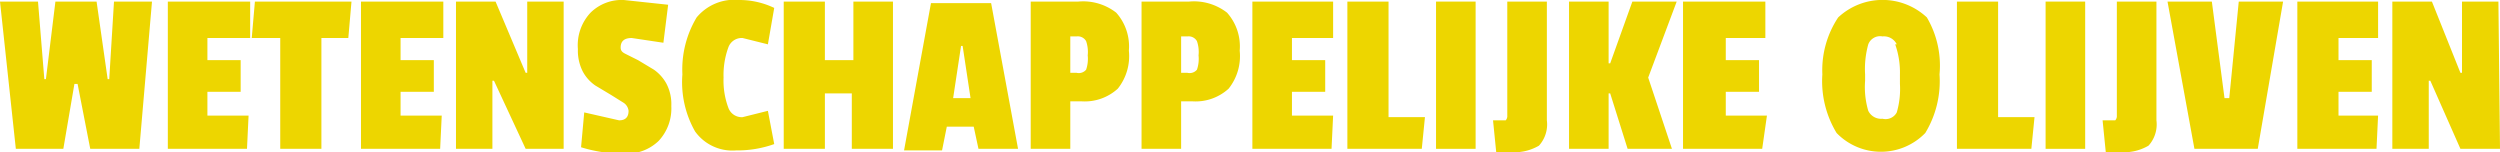
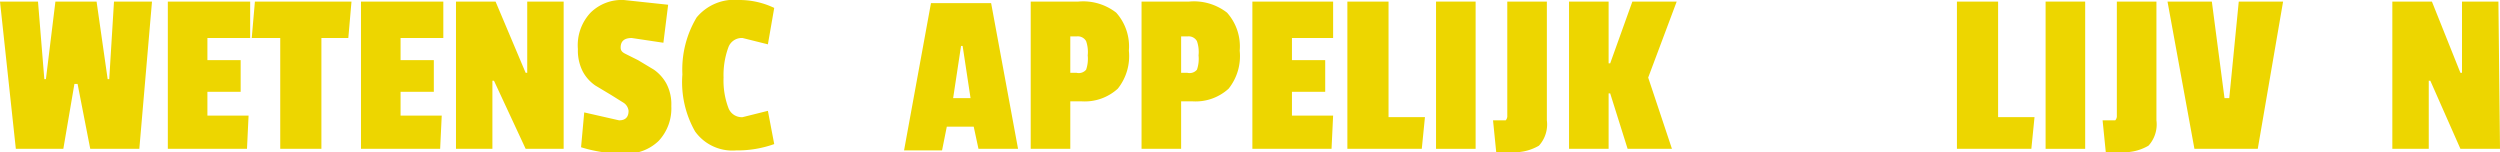
<svg xmlns="http://www.w3.org/2000/svg" id="Laag_1" data-name="Laag 1" viewBox="0 0 157.9 9.6">
  <defs>
    <style>.cls-1{fill:#edd600;}</style>
  </defs>
  <title>wetenschappelijke_olijven</title>
  <path class="cls-1" d="M12.4,2.1l-.8,9.3H8.5L7.7,7.3H7.5l-.7,4.1H3.8l-1-9.3H5.2l.4,4.9h.1l.6-4.9H8.9l.7,4.9h.1L10,2.1Z" transform="translate(-2.8 -2)" />
  <path class="cls-1" d="M18.4,11.4h-5V2.1h5.2V4.4H15.9V5.8h2.1v2H15.9V9.3h2.6Z" transform="translate(-2.8 -2)" />
  <path class="cls-1" d="M24.8,4.4H23.1v7H20.5v-7H18.7l.2-2.3H25Z" transform="translate(-2.8 -2)" />
  <path class="cls-1" d="M30.6,11.4h-5V2.1h5.2V4.4H28.1V5.8h2.1v2H28.1V9.3h2.6Z" transform="translate(-2.8 -2)" />
  <path class="cls-1" d="M38.4,11.4H36L34,7.1h-.1v4.3H31.6V2.1h2.5L36,6.6h.1V2.1h2.3Z" transform="translate(-2.8 -2)" />
  <path class="cls-1" d="M40.1,2.8A2.8,2.8,0,0,1,42.2,2l2.8.3-.3,2.4-2-.3q-.7,0-.7.6c0,.2.1.3.3.4l.8.4,1,.6a2.6,2.6,0,0,1,.8.9,2.8,2.8,0,0,1,.3,1.4,3,3,0,0,1-.8,2.2,2.9,2.9,0,0,1-2.2.8,8.8,8.8,0,0,1-2.7-.4l.2-2.2,2.2.5q.6,0,.6-.6a.7.7,0,0,0-.3-.5l-.8-.5-1-.6a2.5,2.5,0,0,1-.8-.9,2.9,2.9,0,0,1-.3-1.4A3,3,0,0,1,40.1,2.8Z" transform="translate(-2.8 -2)" />
  <path class="cls-1" d="M48.5,6.9a4.9,4.9,0,0,0,.3,1.9.9.9,0,0,0,.9.6L51.3,9l.4,2.1a6.9,6.9,0,0,1-2.4.4,2.9,2.9,0,0,1-2.6-1.2,6.3,6.3,0,0,1-.8-3.6,6.4,6.4,0,0,1,.9-3.6A3.1,3.1,0,0,1,49.5,2a5.1,5.1,0,0,1,2.2.5l-.4,2.3-1.6-.4a.9.9,0,0,0-.9.6A5.1,5.1,0,0,0,48.5,6.9Z" transform="translate(-2.8 -2)" />
-   <path class="cls-1" d="M59.2,11.4H56.6V7.9H54.9v3.5H52.3V2.1h2.6V5.8h1.8V2.1h2.5Z" transform="translate(-2.8 -2)" />
  <path class="cls-1" d="M67.1,11.4H64.6L64.3,10H62.6l-.3,1.5H59.9l1.7-9.3h3.8ZM64.1,8.2l-.5-3.3h-.1l-.5,3.3Z" transform="translate(-2.8 -2)" />
  <path class="cls-1" d="M71.1,8.4h-.7v3H67.9V2.1h3a3.4,3.4,0,0,1,2.4.7,3.2,3.2,0,0,1,.8,2.4,3.3,3.3,0,0,1-.7,2.4A3.1,3.1,0,0,1,71.1,8.4Zm.3-2a2.1,2.1,0,0,0,.1-.9,2.1,2.1,0,0,0-.1-.9.6.6,0,0,0-.6-.3h-.4V6.6h.4A.6.6,0,0,0,71.4,6.4Z" transform="translate(-2.8 -2)" />
  <path class="cls-1" d="M78.1,8.4h-.7v3H74.9V2.1h3a3.4,3.4,0,0,1,2.4.7,3.2,3.2,0,0,1,.8,2.4,3.3,3.3,0,0,1-.7,2.4A3.1,3.1,0,0,1,78.1,8.4Zm.3-2a2.1,2.1,0,0,0,.1-.9,2.1,2.1,0,0,0-.1-.9.6.6,0,0,0-.6-.3h-.4V6.6h.4A.6.6,0,0,0,78.4,6.4Z" transform="translate(-2.8 -2)" />
  <path class="cls-1" d="M86.9,11.4h-5V2.1H87V4.4H84.4V5.8h2.1v2H84.4V9.3H87Z" transform="translate(-2.8 -2)" />
  <path class="cls-1" d="M92.6,11.4H87.9V2.1h2.6V9.4h2.3Z" transform="translate(-2.8 -2)" />
  <path class="cls-1" d="M96,11.4H93.5V2.1H96Z" transform="translate(-2.8 -2)" />
  <path class="cls-1" d="M100.5,2.1V9.6a2,2,0,0,1-.5,1.6,3.1,3.1,0,0,1-1.9.4h-.8l-.2-2h.8a.4.4,0,0,0,.1-.3V2.1Z" transform="translate(-2.8 -2)" />
  <path class="cls-1" d="M108.4,11.4h-2.8l-1.1-3.5h-.1v3.5h-2.5V2.1h2.5V6h.1l1.4-3.9h2.8l-1.8,4.8Z" transform="translate(-2.8 -2)" />
-   <path class="cls-1" d="M114.1,11.4h-5V2.1h5.2V4.4h-2.5V5.8h2.1v2h-2.1V9.3h2.6Z" transform="translate(-2.8 -2)" />
-   <path class="cls-1" d="M118.9,3.1a4.1,4.1,0,0,1,5.6,0,6,6,0,0,1,.8,3.6,6.3,6.3,0,0,1-.9,3.7,3.9,3.9,0,0,1-5.6,0,6.3,6.3,0,0,1-.9-3.7A6,6,0,0,1,118.9,3.1Zm3.7,1.7a.9.9,0,0,0-.9-.5.8.8,0,0,0-.9.5,5.8,5.8,0,0,0-.2,1.9v.4a5.3,5.3,0,0,0,.2,1.9.9.9,0,0,0,.9.5.8.8,0,0,0,.9-.4,5.3,5.3,0,0,0,.2-1.8V6.7A5.3,5.3,0,0,0,122.5,4.8Z" transform="translate(-2.8 -2)" />
  <path class="cls-1" d="M131.1,11.4h-4.7V2.1h2.6V9.4h2.3Z" transform="translate(-2.8 -2)" />
  <path class="cls-1" d="M134.5,11.4h-2.5V2.1h2.5Z" transform="translate(-2.8 -2)" />
  <path class="cls-1" d="M139,2.1V9.6a2,2,0,0,1-.5,1.6,3.1,3.1,0,0,1-1.9.4h-.8l-.2-2h.8a.4.4,0,0,0,.1-.3V2.1Z" transform="translate(-2.8 -2)" />
  <path class="cls-1" d="M147,2.1l-1.6,9.3h-4l-1.7-9.3h2.8l.8,6.1h.3l.6-6.1Z" transform="translate(-2.8 -2)" />
-   <path class="cls-1" d="M152.9,11.4h-5V2.1H153V4.4h-2.5V5.8h2.1v2h-2.1V9.3H153Z" transform="translate(-2.8 -2)" />
  <path class="cls-1" d="M160.7,11.4h-2.5l-1.9-4.3h-.1v4.3h-2.3V2.1h2.5l1.8,4.5h.1V2.1h2.3Z" transform="translate(-2.8 -2)" />
</svg>